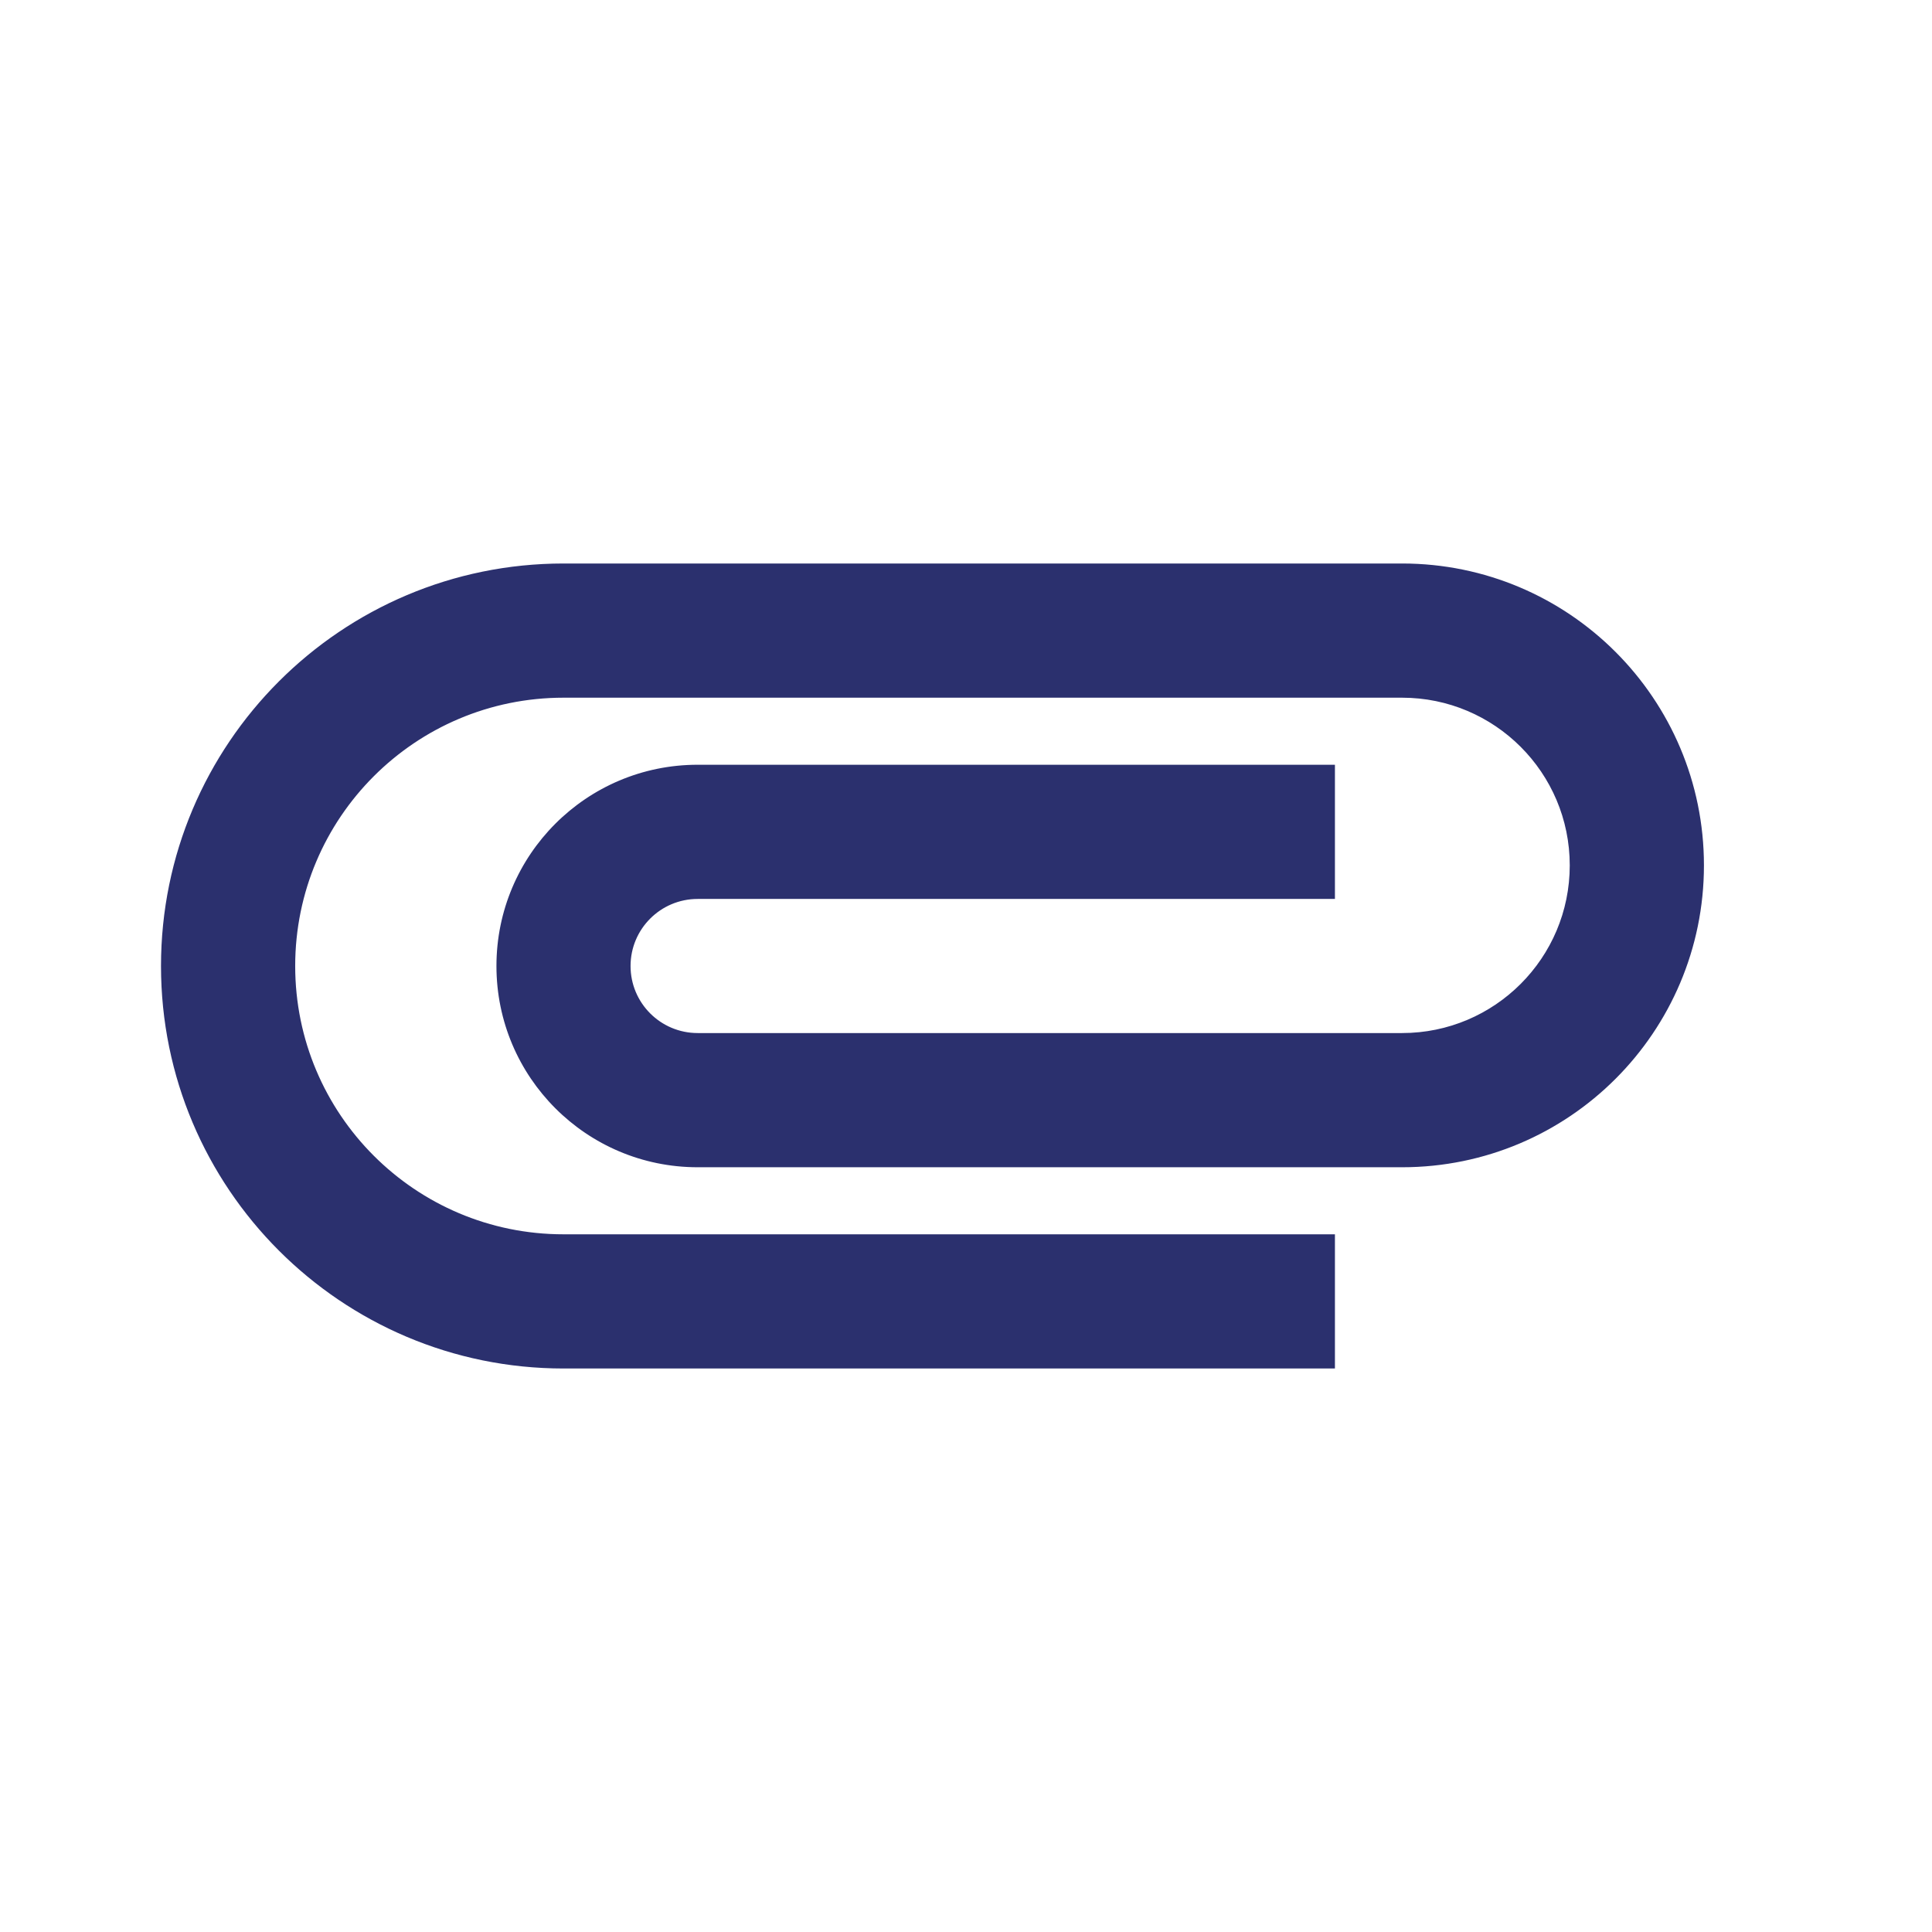
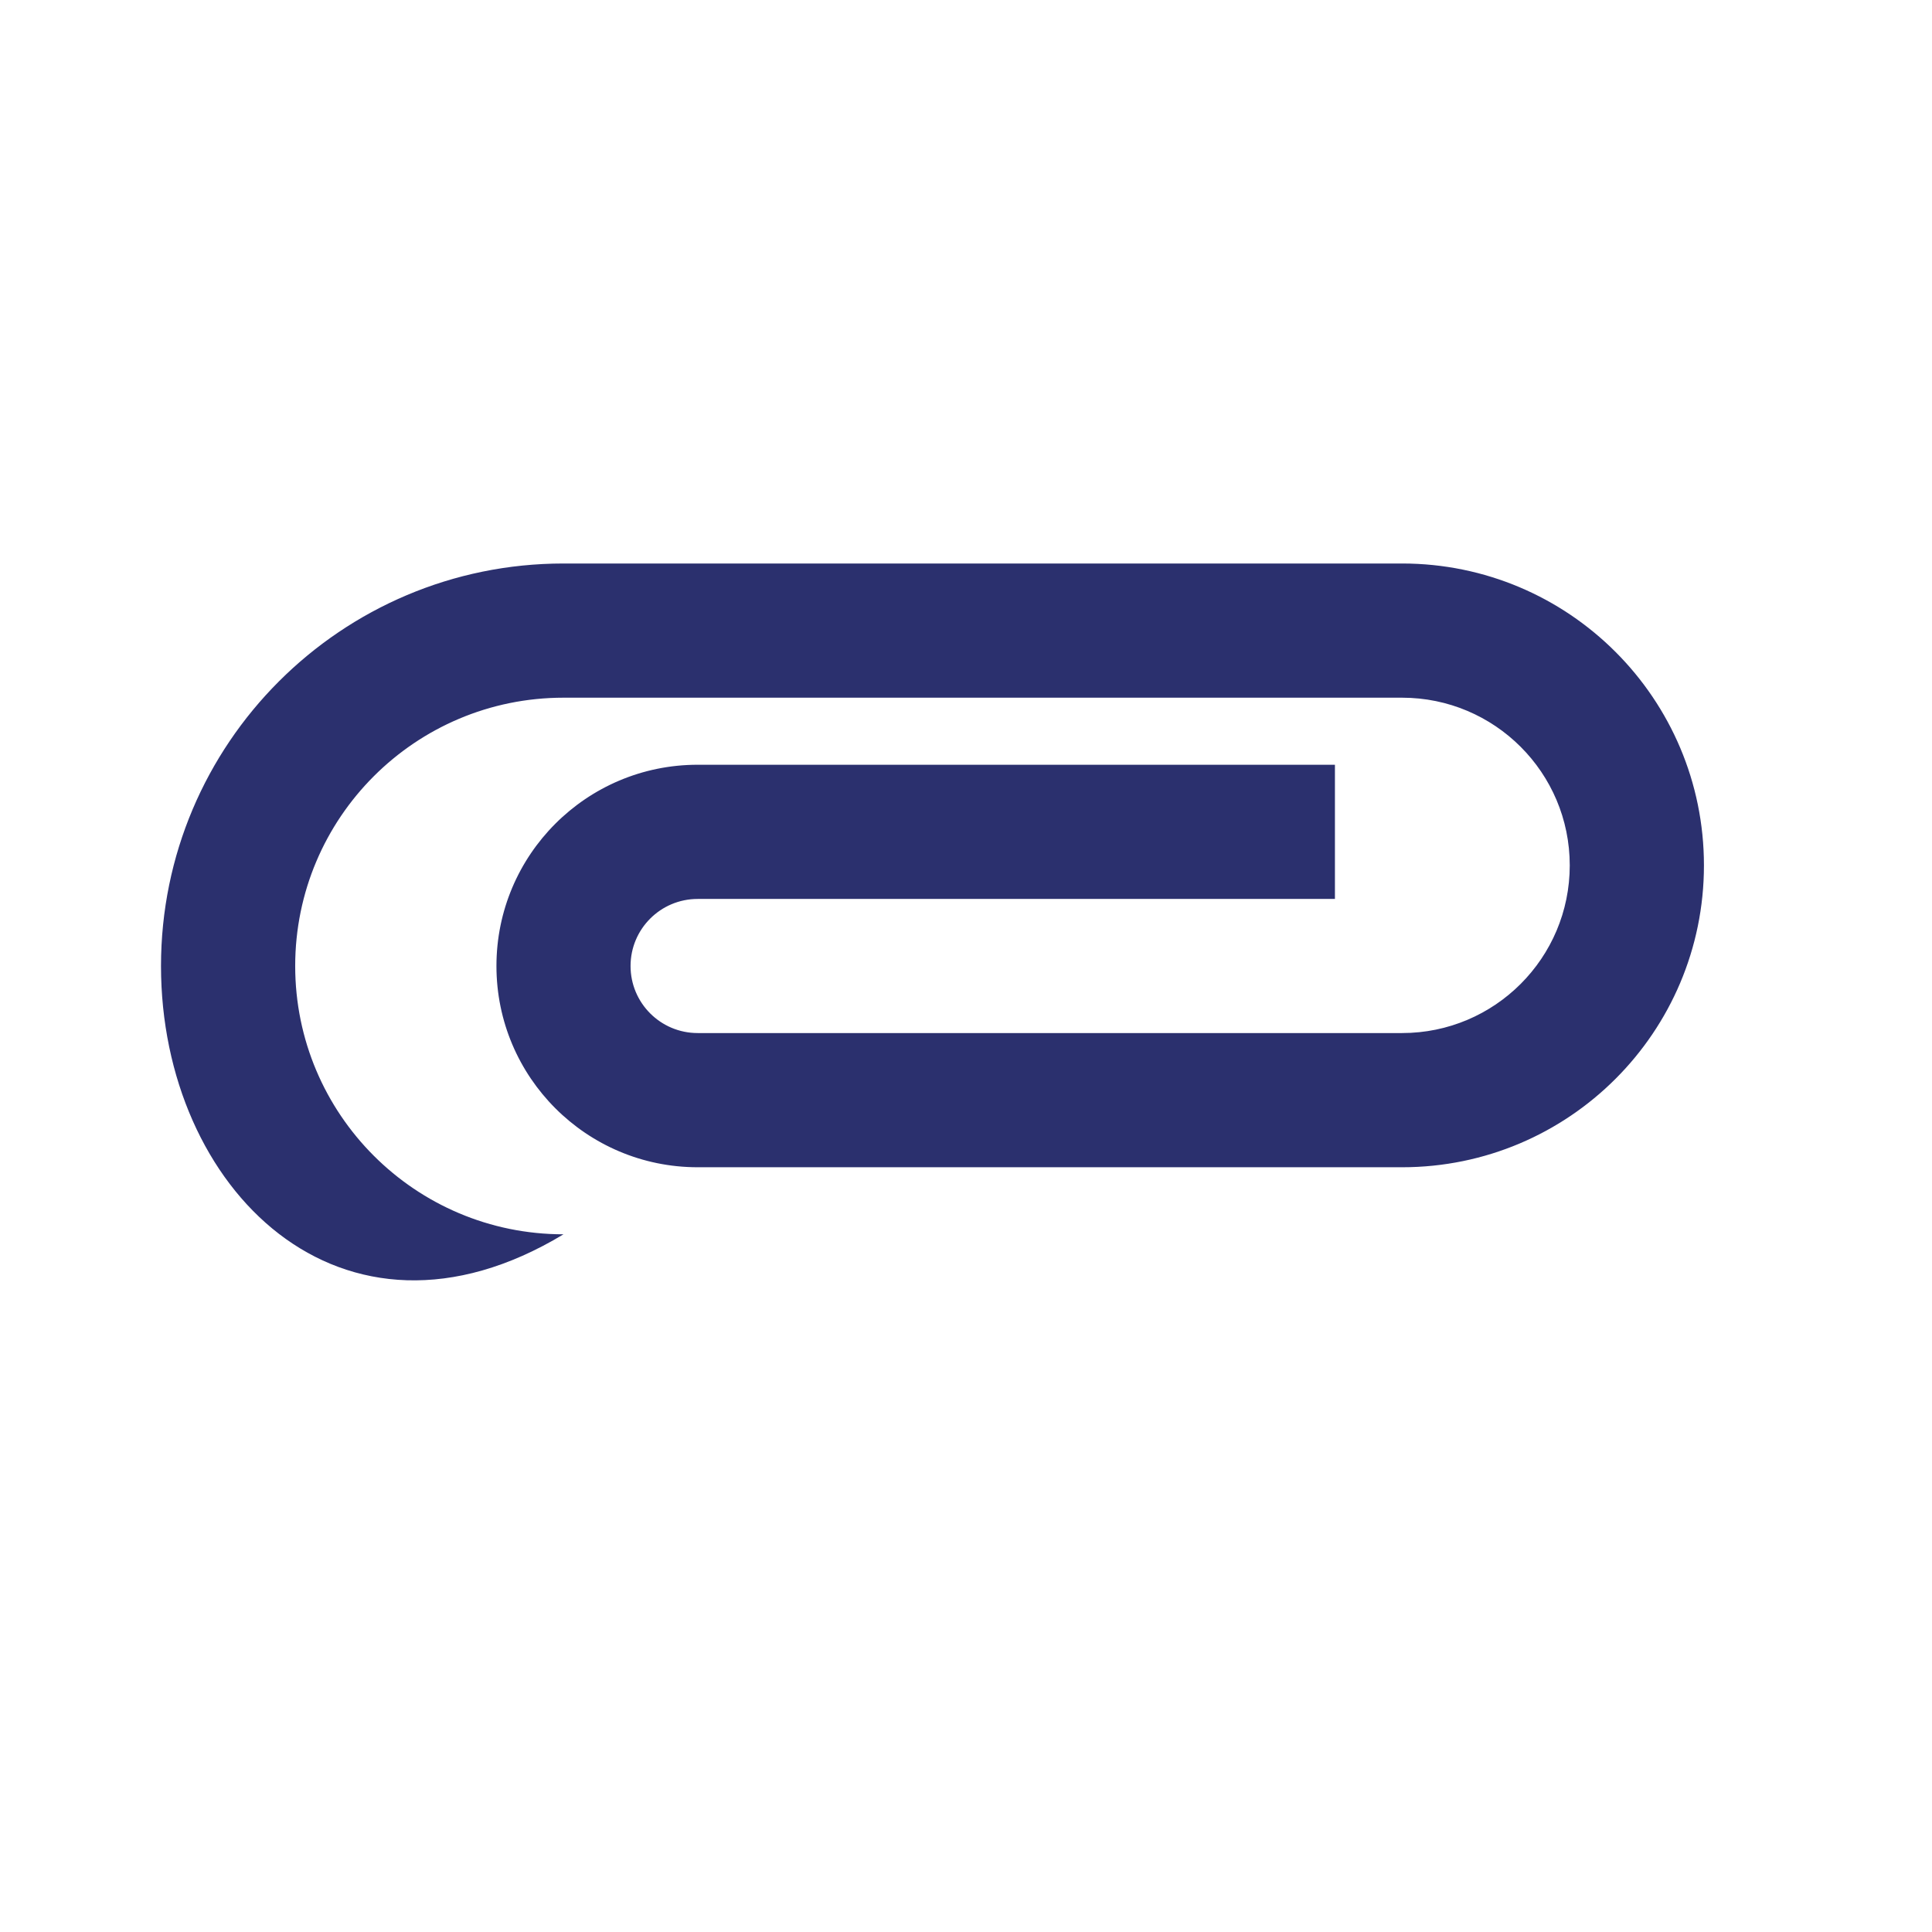
<svg xmlns="http://www.w3.org/2000/svg" width="24" height="24" viewBox="0 0 24 24" fill="none">
-   <path fill-rule="evenodd" clip-rule="evenodd" d="M2 12C2 9.239 4.239 7 7 7H17.417C19.488 7 21.167 8.679 21.167 10.75C21.167 12.821 19.488 14.5 17.417 14.5H8.667C7.286 14.5 6.167 13.381 6.167 12C6.167 10.619 7.286 9.5 8.667 9.5H16.583V11.167H8.667C8.206 11.167 7.833 11.54 7.833 12C7.833 12.46 8.206 12.833 8.667 12.833H17.417C18.567 12.833 19.5 11.901 19.5 10.75C19.5 9.599 18.567 8.667 17.417 8.667H7C5.159 8.667 3.667 10.159 3.667 12C3.667 13.841 5.159 15.333 7 15.333H16.583V17H7C4.239 17 2 14.761 2 12Z" fill="#2B306E" />
+   <path fill-rule="evenodd" clip-rule="evenodd" d="M2 12C2 9.239 4.239 7 7 7H17.417C19.488 7 21.167 8.679 21.167 10.75C21.167 12.821 19.488 14.5 17.417 14.5H8.667C7.286 14.5 6.167 13.381 6.167 12C6.167 10.619 7.286 9.5 8.667 9.5H16.583V11.167H8.667C8.206 11.167 7.833 11.54 7.833 12C7.833 12.46 8.206 12.833 8.667 12.833H17.417C18.567 12.833 19.5 11.901 19.5 10.75C19.5 9.599 18.567 8.667 17.417 8.667H7C5.159 8.667 3.667 10.159 3.667 12C3.667 13.841 5.159 15.333 7 15.333H16.583H7C4.239 17 2 14.761 2 12Z" fill="#2B306E" />
</svg>